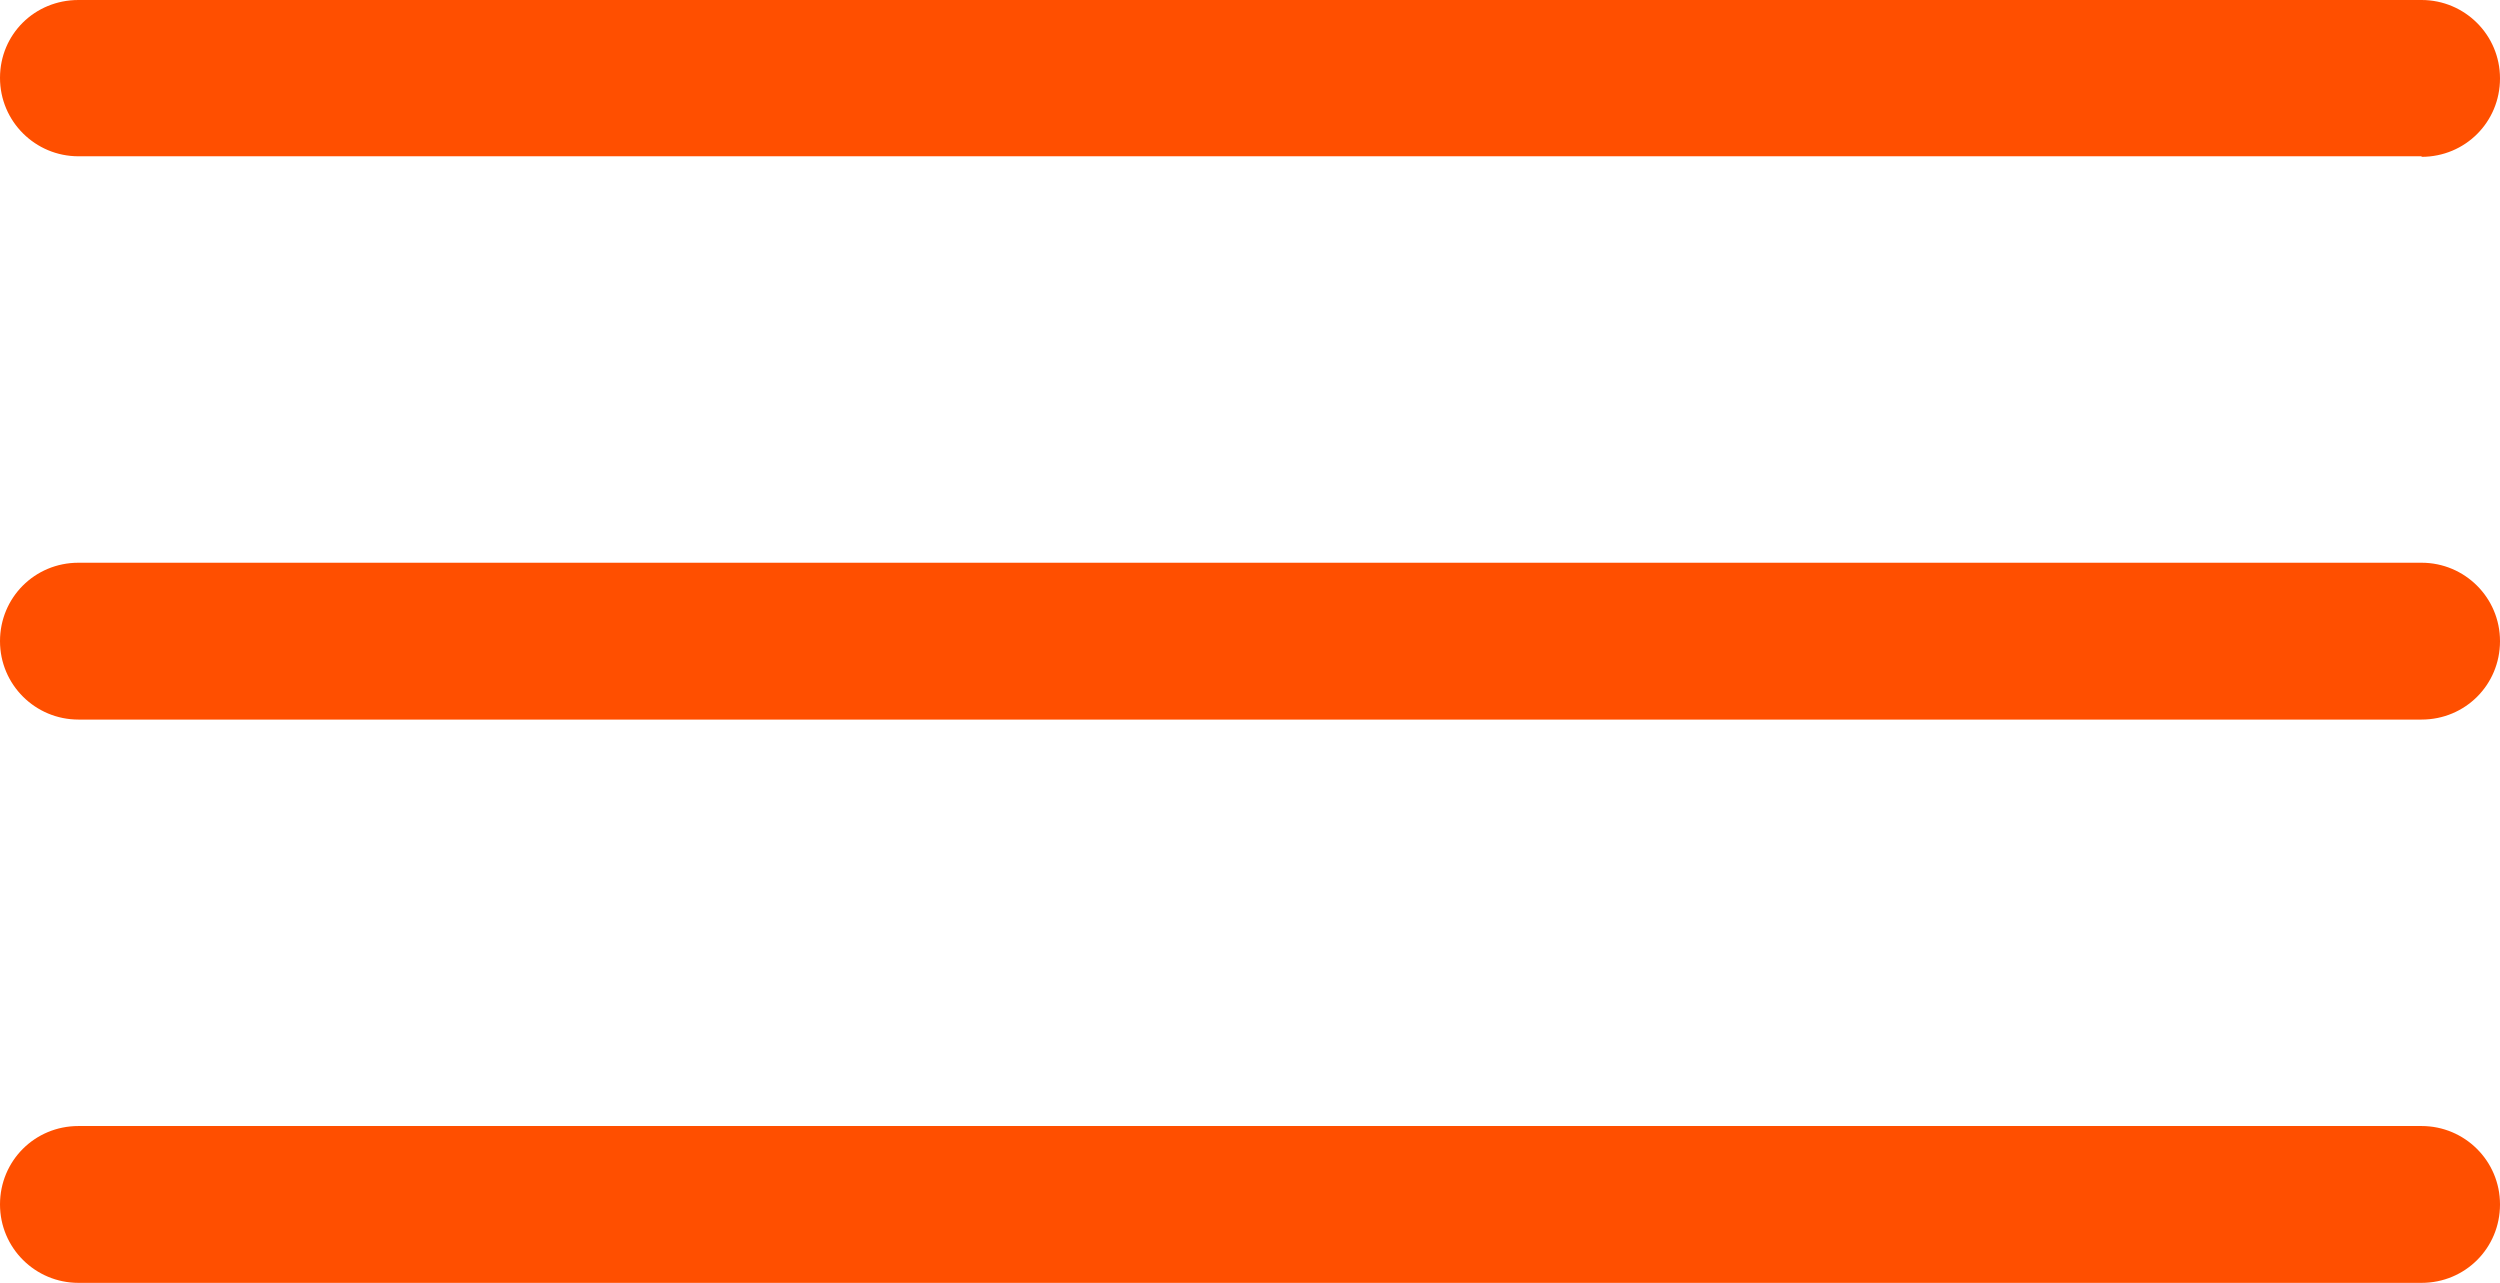
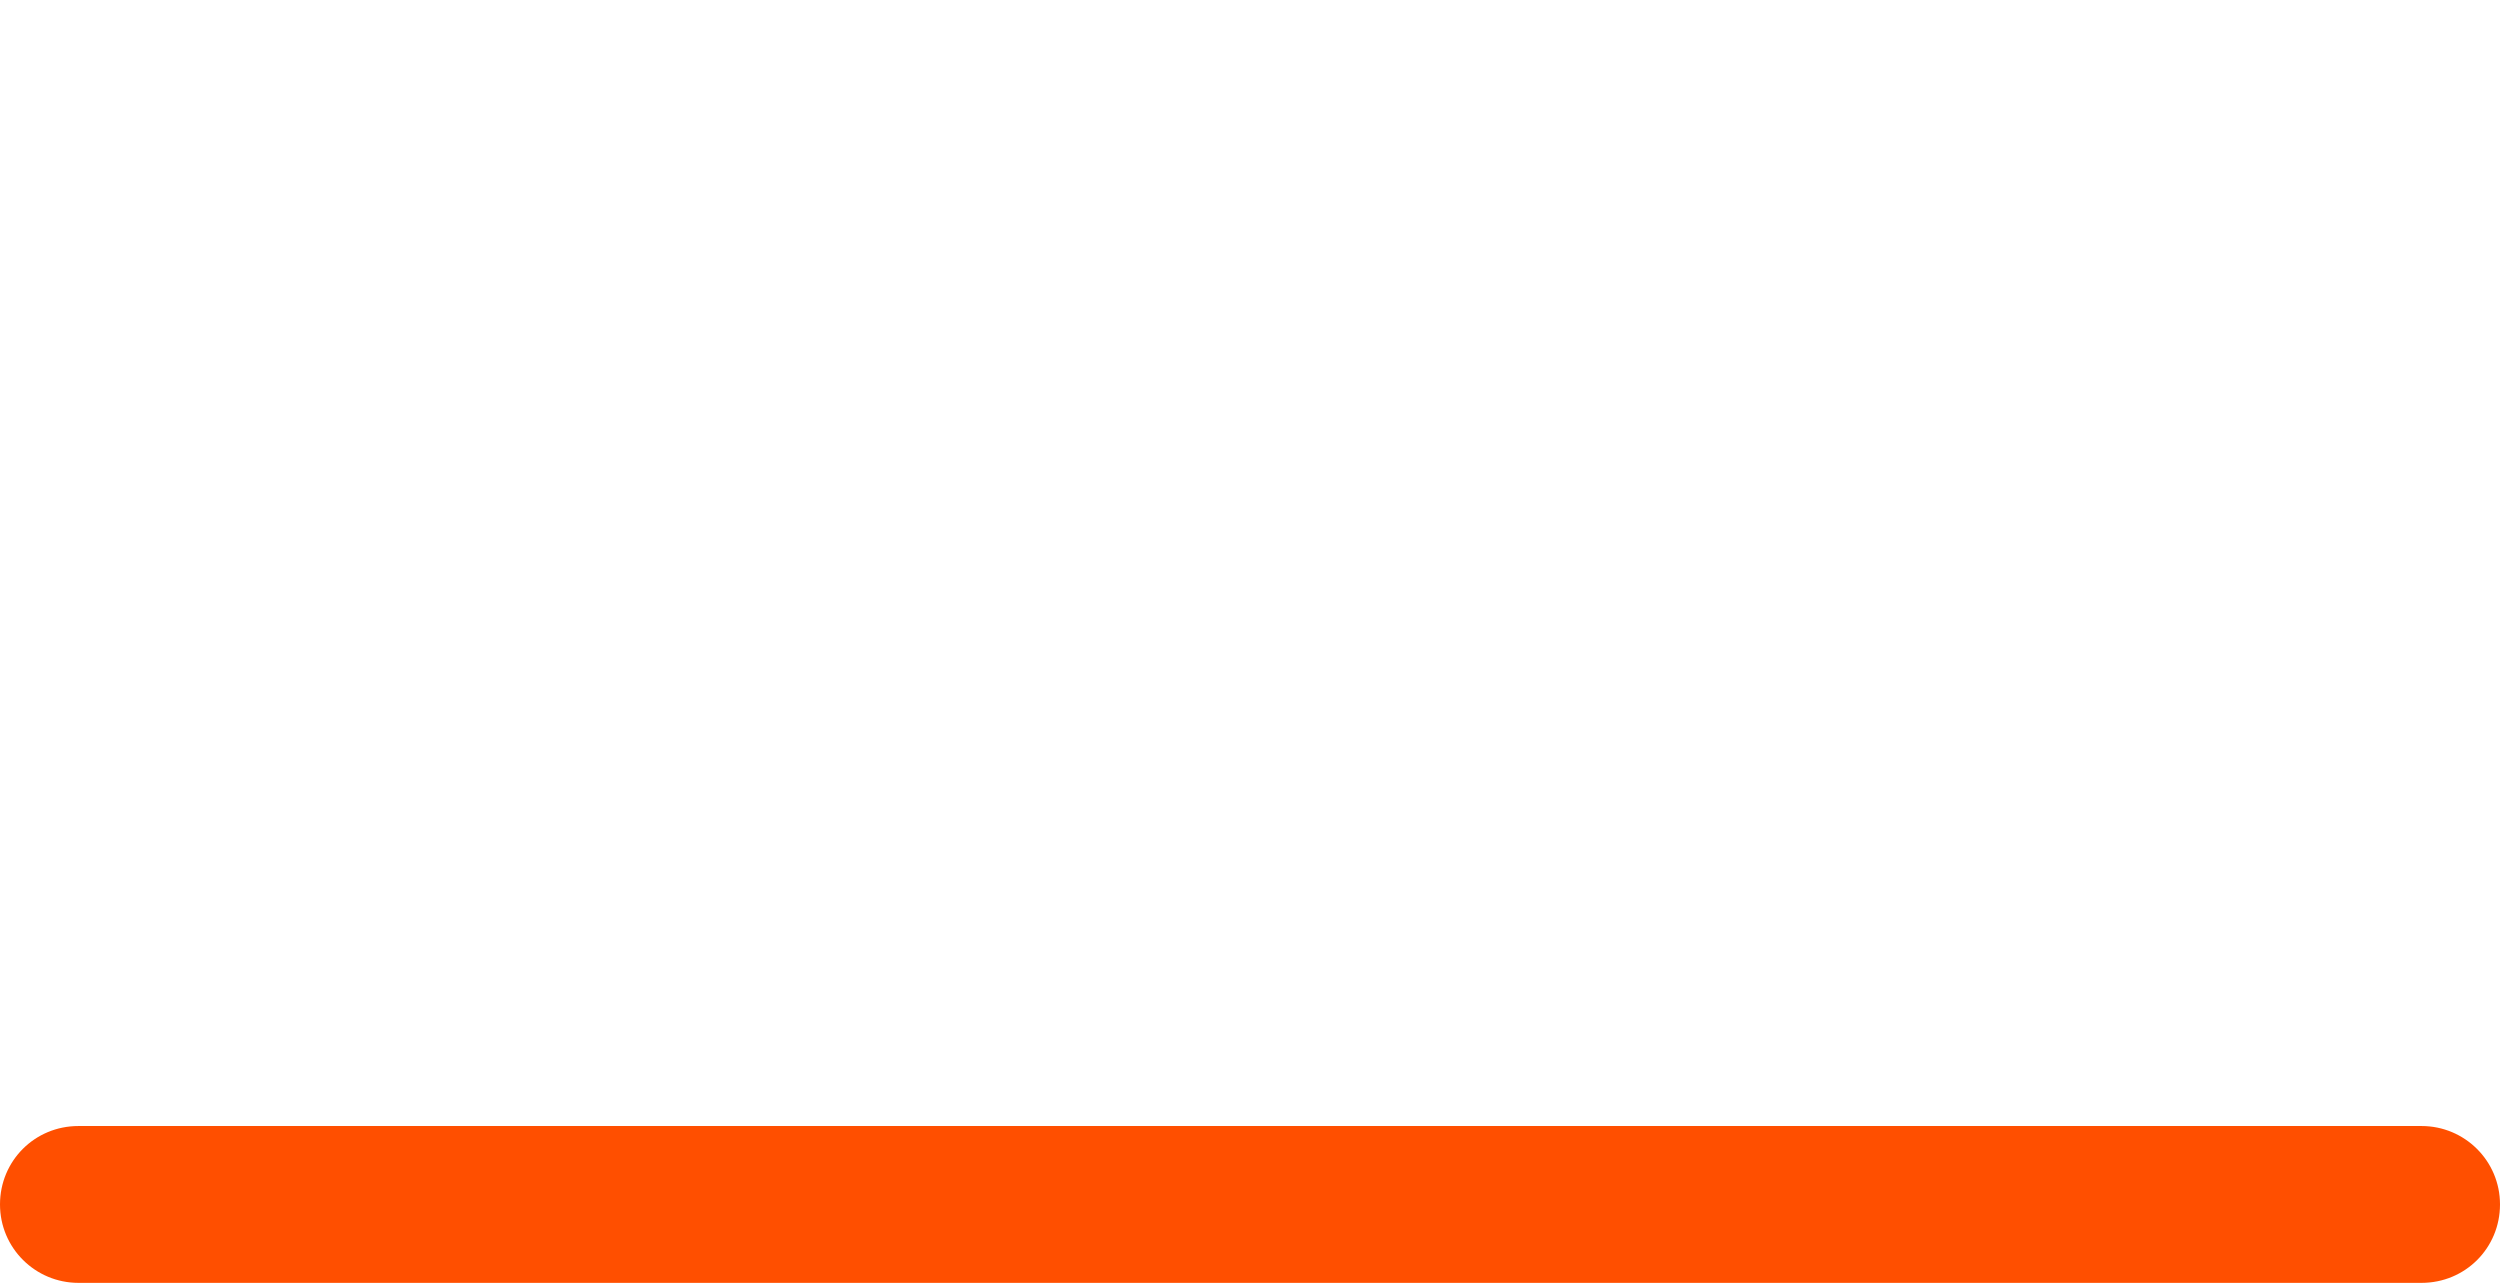
<svg xmlns="http://www.w3.org/2000/svg" id="Layer_1" viewBox="0 0 45.27 23.23">
  <defs>
    <style>.cls-1{fill:#ff4f00;}</style>
  </defs>
-   <path class="cls-1" d="m43.85,2.83H1.42c-.78,0-1.42-.63-1.42-1.42S.63,0,1.42,0h42.43c.78,0,1.42.63,1.42,1.42s-.63,1.42-1.42,1.42Z" />
-   <path class="cls-1" d="m43.85,13.03H1.42c-.78,0-1.42-.63-1.42-1.42s.63-1.42,1.42-1.42h42.43c.78,0,1.42.63,1.42,1.42s-.63,1.42-1.42,1.42Z" />
  <path class="cls-1" d="m43.85,23.23H1.42c-.78,0-1.42-.63-1.42-1.42s.63-1.42,1.42-1.42h42.43c.78,0,1.42.63,1.42,1.42s-.63,1.42-1.42,1.42Z" />
</svg>